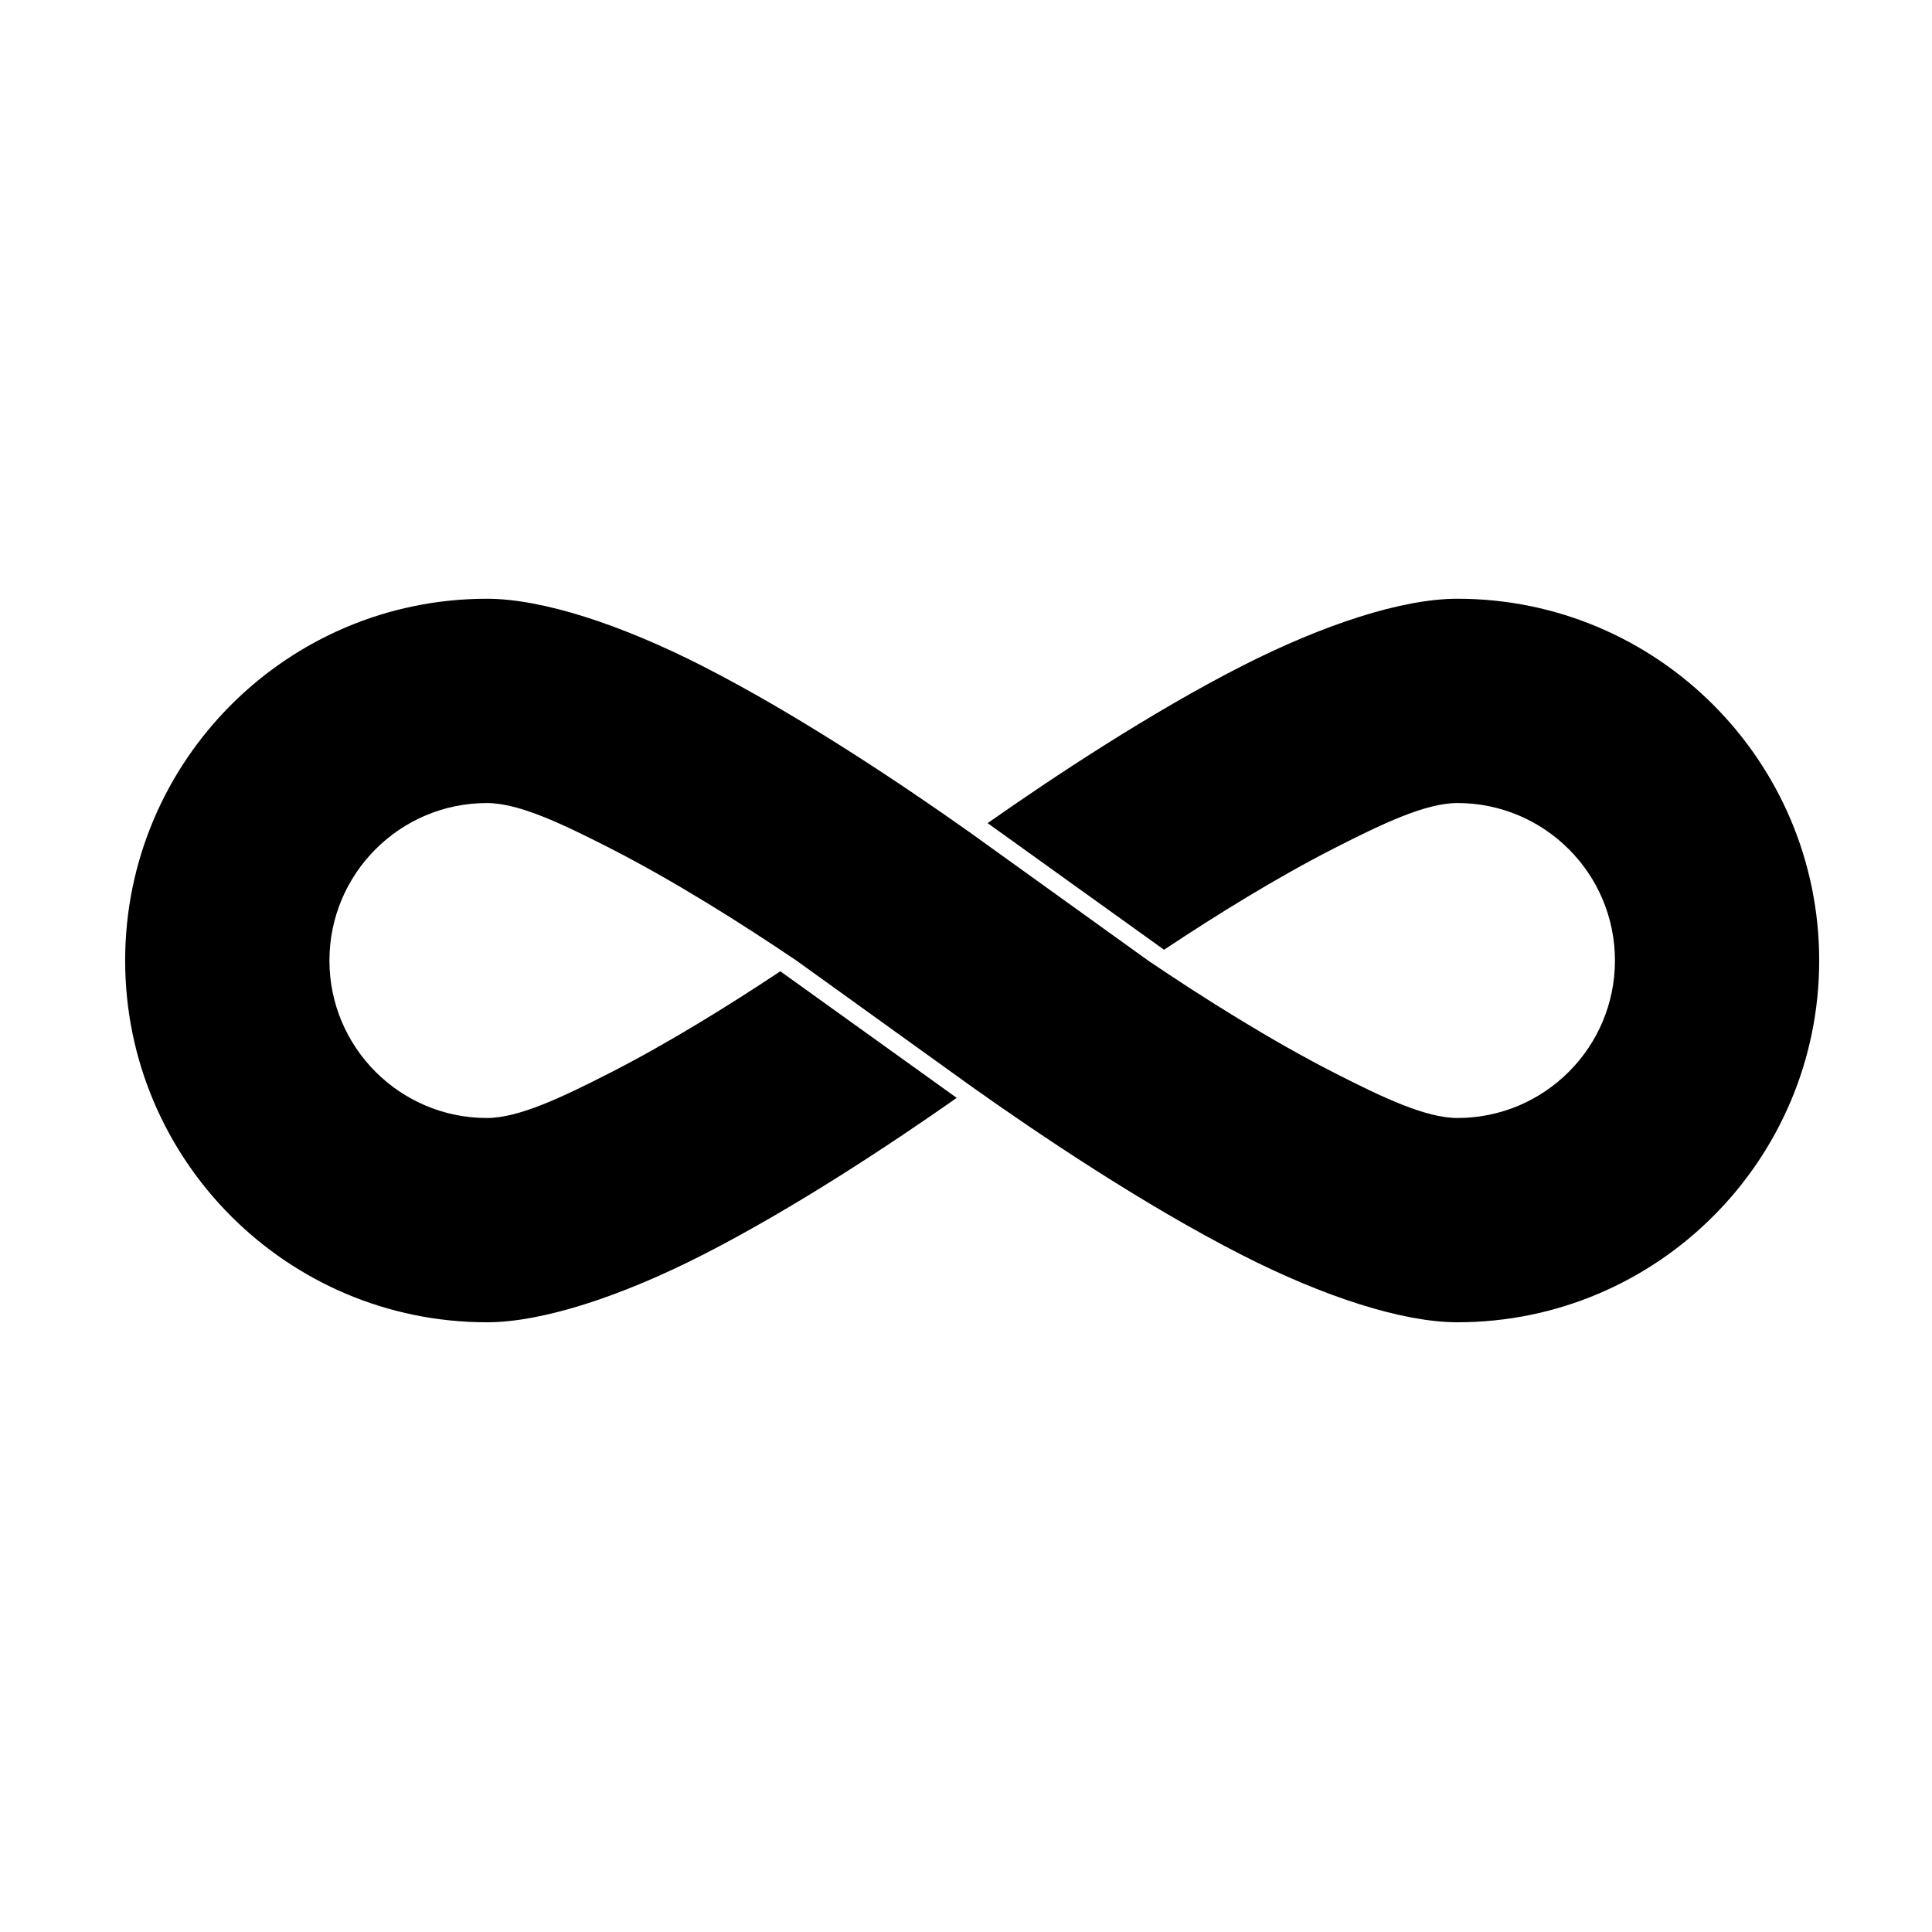
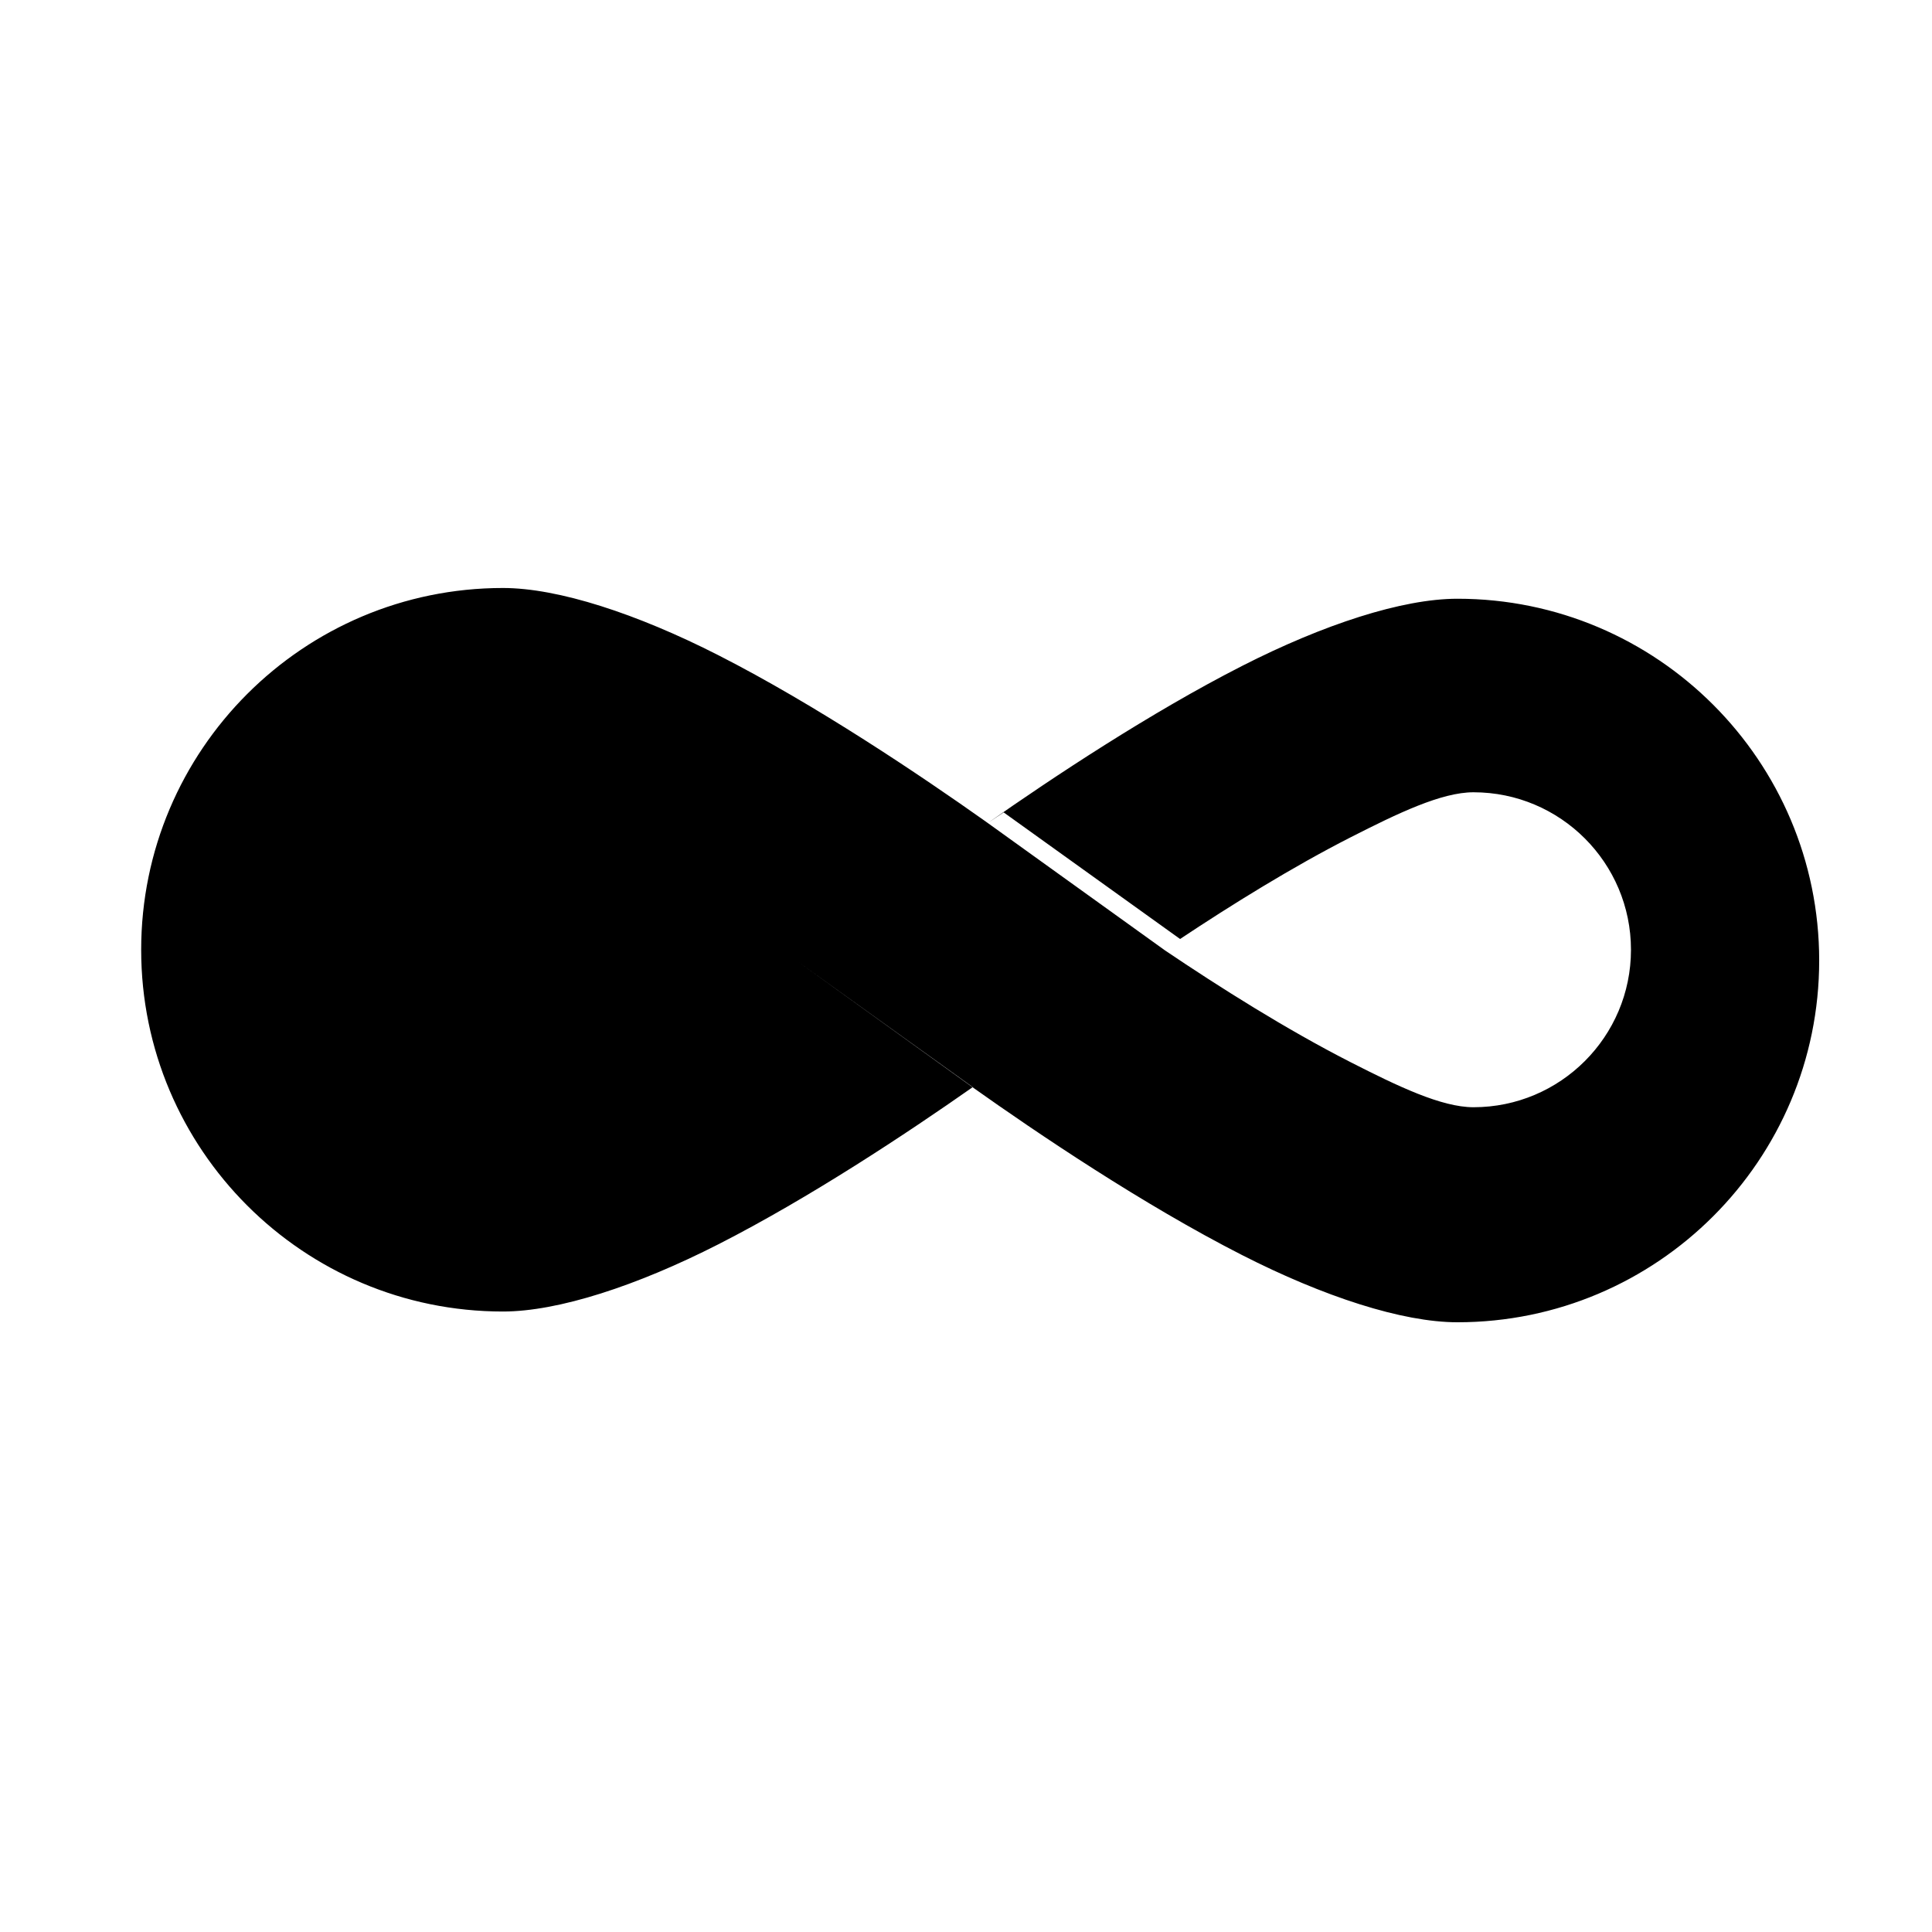
<svg xmlns="http://www.w3.org/2000/svg" fill="#000000" width="800px" height="800px" version="1.1" viewBox="144 144 512 512">
-   <path d="m405.73 362.14c17.348-12.168 43.18-29.301 67.426-41.656 21.555-10.984 42.414-17.812 57.082-17.812 52.91 0 95.867 42.957 95.867 95.875 0 52.91-42.957 95.867-95.867 95.867-14.664 0-35.527-6.828-57.082-17.812-26.242-13.367-54.328-32.34-71.52-44.543l-46.594-33.512c-14.512-9.801-32.434-21.129-49.496-29.828-12.48-6.356-24.012-11.906-32.504-11.906-23.035 0-41.738 18.699-41.738 41.738 0 23.031 18.699 41.73 41.738 41.73 8.488 0 20.023-5.551 32.504-11.906 15.434-7.867 31.566-17.883 45.25-26.977l46.75 33.551c-17.348 12.168-43.172 29.301-67.422 41.656-21.559 10.984-42.414 17.812-57.082 17.812-52.914 0-95.875-42.957-95.875-95.867 0-52.914 42.957-95.875 95.875-95.875 14.664 0 35.52 6.828 57.082 17.812 25.875 13.184 53.543 31.816 70.797 44.035l47.52 34.16c14.477 9.773 32.309 21.031 49.297 29.691 12.48 6.356 24.012 11.906 32.504 11.906 23.035 0 41.738-18.699 41.738-41.73 0-23.035-18.699-41.738-41.738-41.738-8.488 0-20.023 5.551-32.504 11.906-15.438 7.867-31.57 17.883-45.25 26.977l-46.754-33.551z" fill-rule="evenodd" />
+   <path d="m405.73 362.14c17.348-12.168 43.18-29.301 67.426-41.656 21.555-10.984 42.414-17.812 57.082-17.812 52.91 0 95.867 42.957 95.867 95.875 0 52.91-42.957 95.867-95.867 95.867-14.664 0-35.527-6.828-57.082-17.812-26.242-13.367-54.328-32.34-71.52-44.543l-46.594-33.512l46.75 33.551c-17.348 12.168-43.172 29.301-67.422 41.656-21.559 10.984-42.414 17.812-57.082 17.812-52.914 0-95.875-42.957-95.875-95.867 0-52.914 42.957-95.875 95.875-95.875 14.664 0 35.52 6.828 57.082 17.812 25.875 13.184 53.543 31.816 70.797 44.035l47.52 34.16c14.477 9.773 32.309 21.031 49.297 29.691 12.48 6.356 24.012 11.906 32.504 11.906 23.035 0 41.738-18.699 41.738-41.73 0-23.035-18.699-41.738-41.738-41.738-8.488 0-20.023 5.551-32.504 11.906-15.438 7.867-31.57 17.883-45.25 26.977l-46.754-33.551z" fill-rule="evenodd" />
</svg>